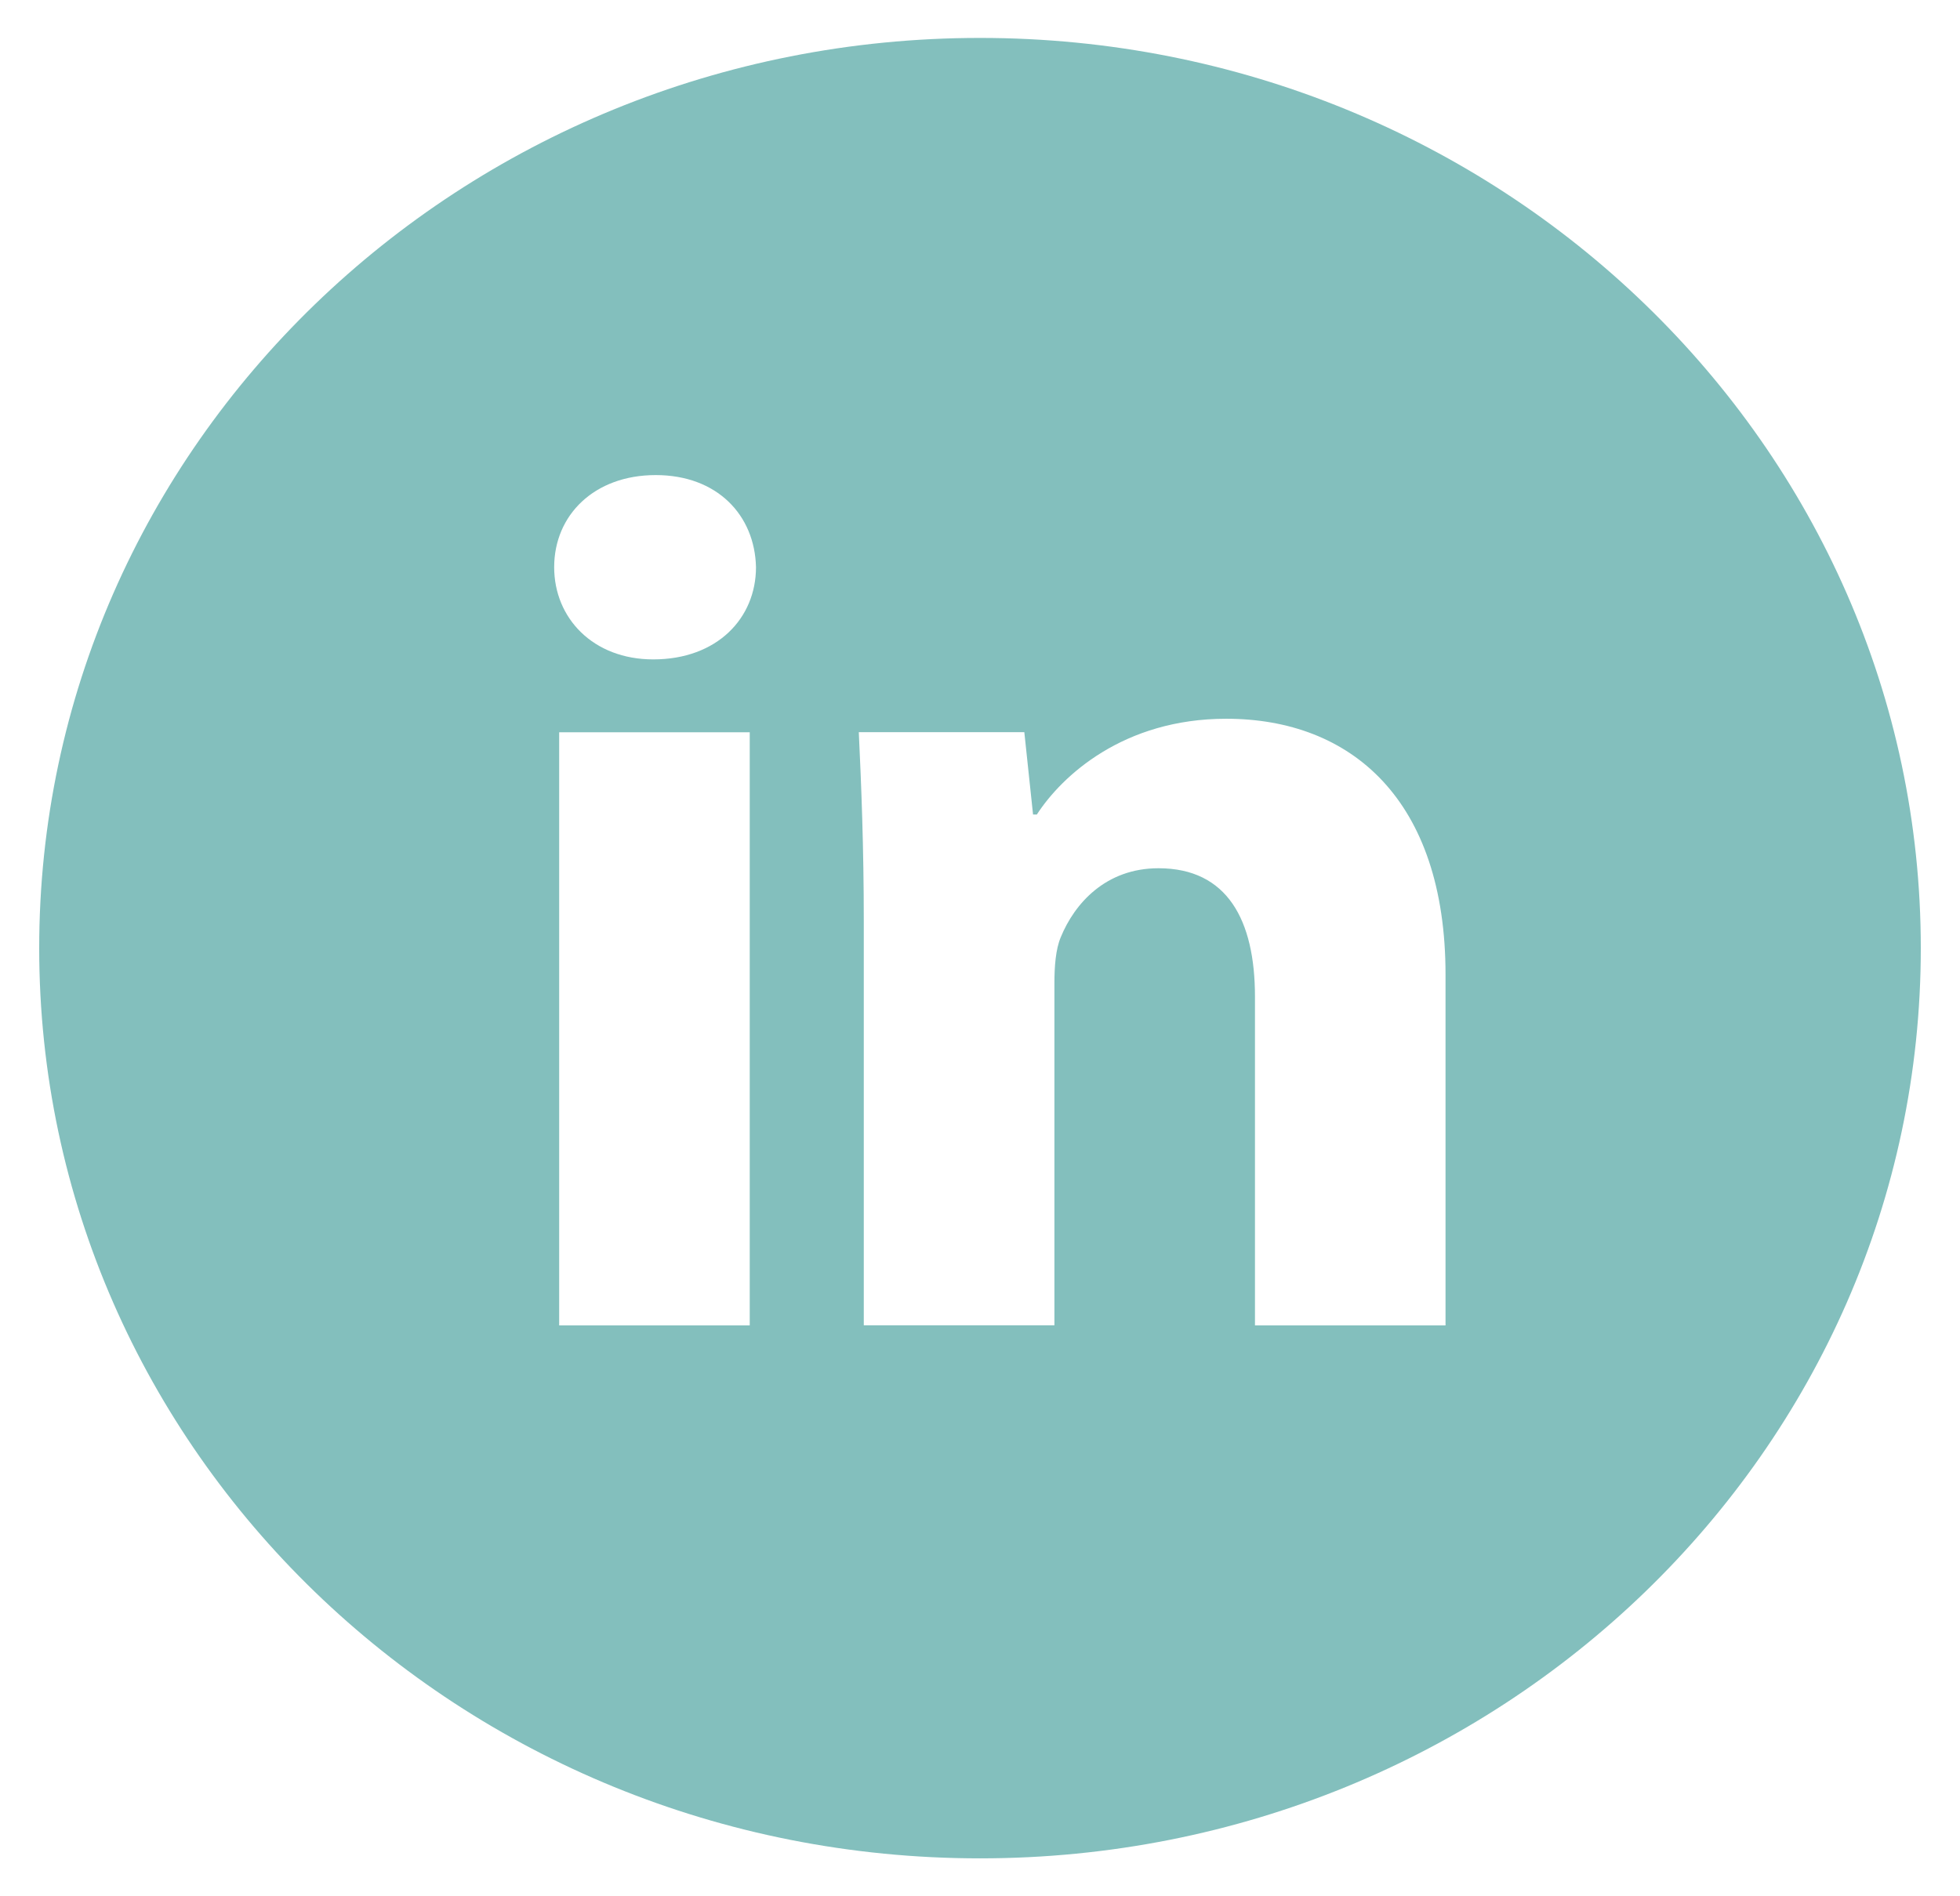
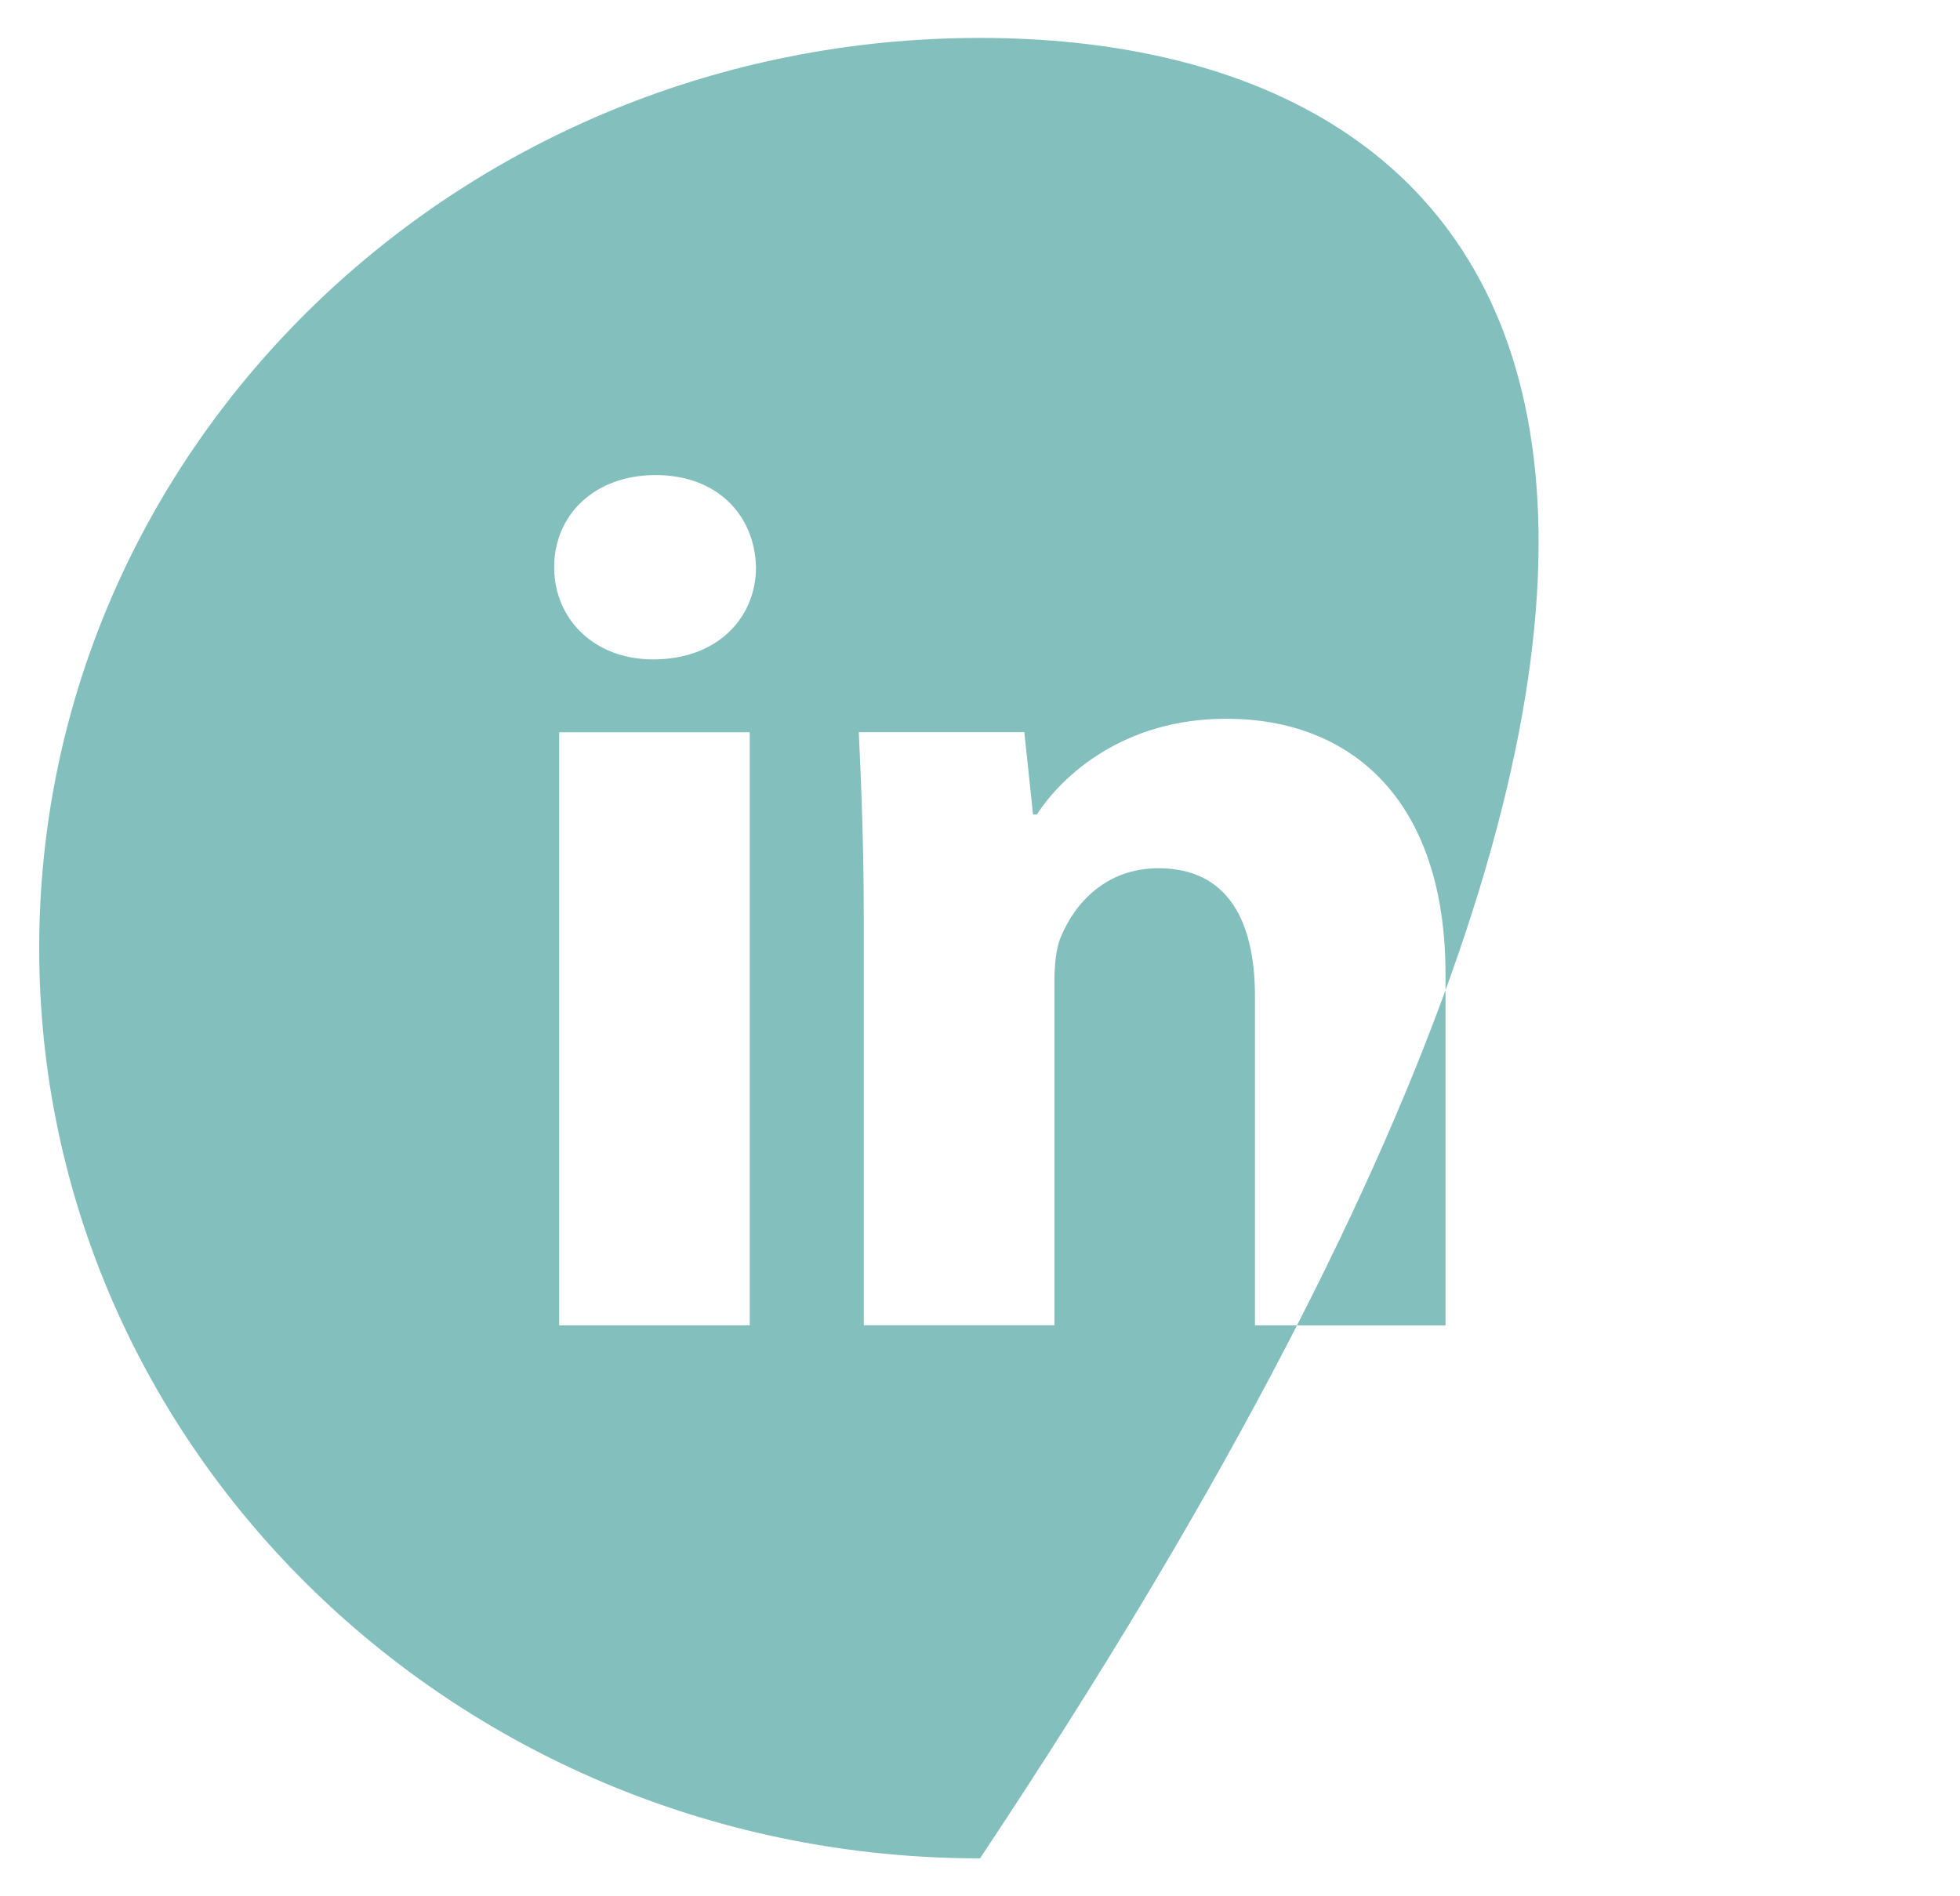
<svg xmlns="http://www.w3.org/2000/svg" width="31" height="30" viewBox="0 0 31 30" fill="none">
-   <path d="M15.5 0.6C7.282 0.6 0.62 7.047 0.62 15C0.62 22.953 7.282 29.4 15.5 29.4C23.718 29.4 30.38 22.953 30.38 15C30.38 7.047 23.718 0.6 15.5 0.6ZM11.858 20.968H8.844V11.585H11.858V20.968ZM10.332 10.432C9.381 10.432 8.765 9.78 8.765 8.973C8.765 8.149 9.399 7.516 10.371 7.516C11.343 7.516 11.938 8.149 11.957 8.973C11.957 9.78 11.343 10.432 10.332 10.432ZM22.863 20.968H19.849V15.768C19.849 14.557 19.412 13.736 18.323 13.736C17.49 13.736 16.996 14.292 16.777 14.828C16.697 15.018 16.677 15.288 16.677 15.556V20.967H13.662V14.577C13.662 13.405 13.623 12.426 13.583 11.583H16.201L16.339 12.886H16.399C16.796 12.274 17.768 11.371 19.394 11.371C21.376 11.371 22.863 12.657 22.863 15.42V20.968Z" fill="#83BFBD" />
+   <path d="M15.5 0.6C7.282 0.6 0.62 7.047 0.62 15C0.62 22.953 7.282 29.4 15.5 29.4C30.38 7.047 23.718 0.6 15.5 0.6ZM11.858 20.968H8.844V11.585H11.858V20.968ZM10.332 10.432C9.381 10.432 8.765 9.78 8.765 8.973C8.765 8.149 9.399 7.516 10.371 7.516C11.343 7.516 11.938 8.149 11.957 8.973C11.957 9.78 11.343 10.432 10.332 10.432ZM22.863 20.968H19.849V15.768C19.849 14.557 19.412 13.736 18.323 13.736C17.49 13.736 16.996 14.292 16.777 14.828C16.697 15.018 16.677 15.288 16.677 15.556V20.967H13.662V14.577C13.662 13.405 13.623 12.426 13.583 11.583H16.201L16.339 12.886H16.399C16.796 12.274 17.768 11.371 19.394 11.371C21.376 11.371 22.863 12.657 22.863 15.42V20.968Z" fill="#83BFBD" />
</svg>